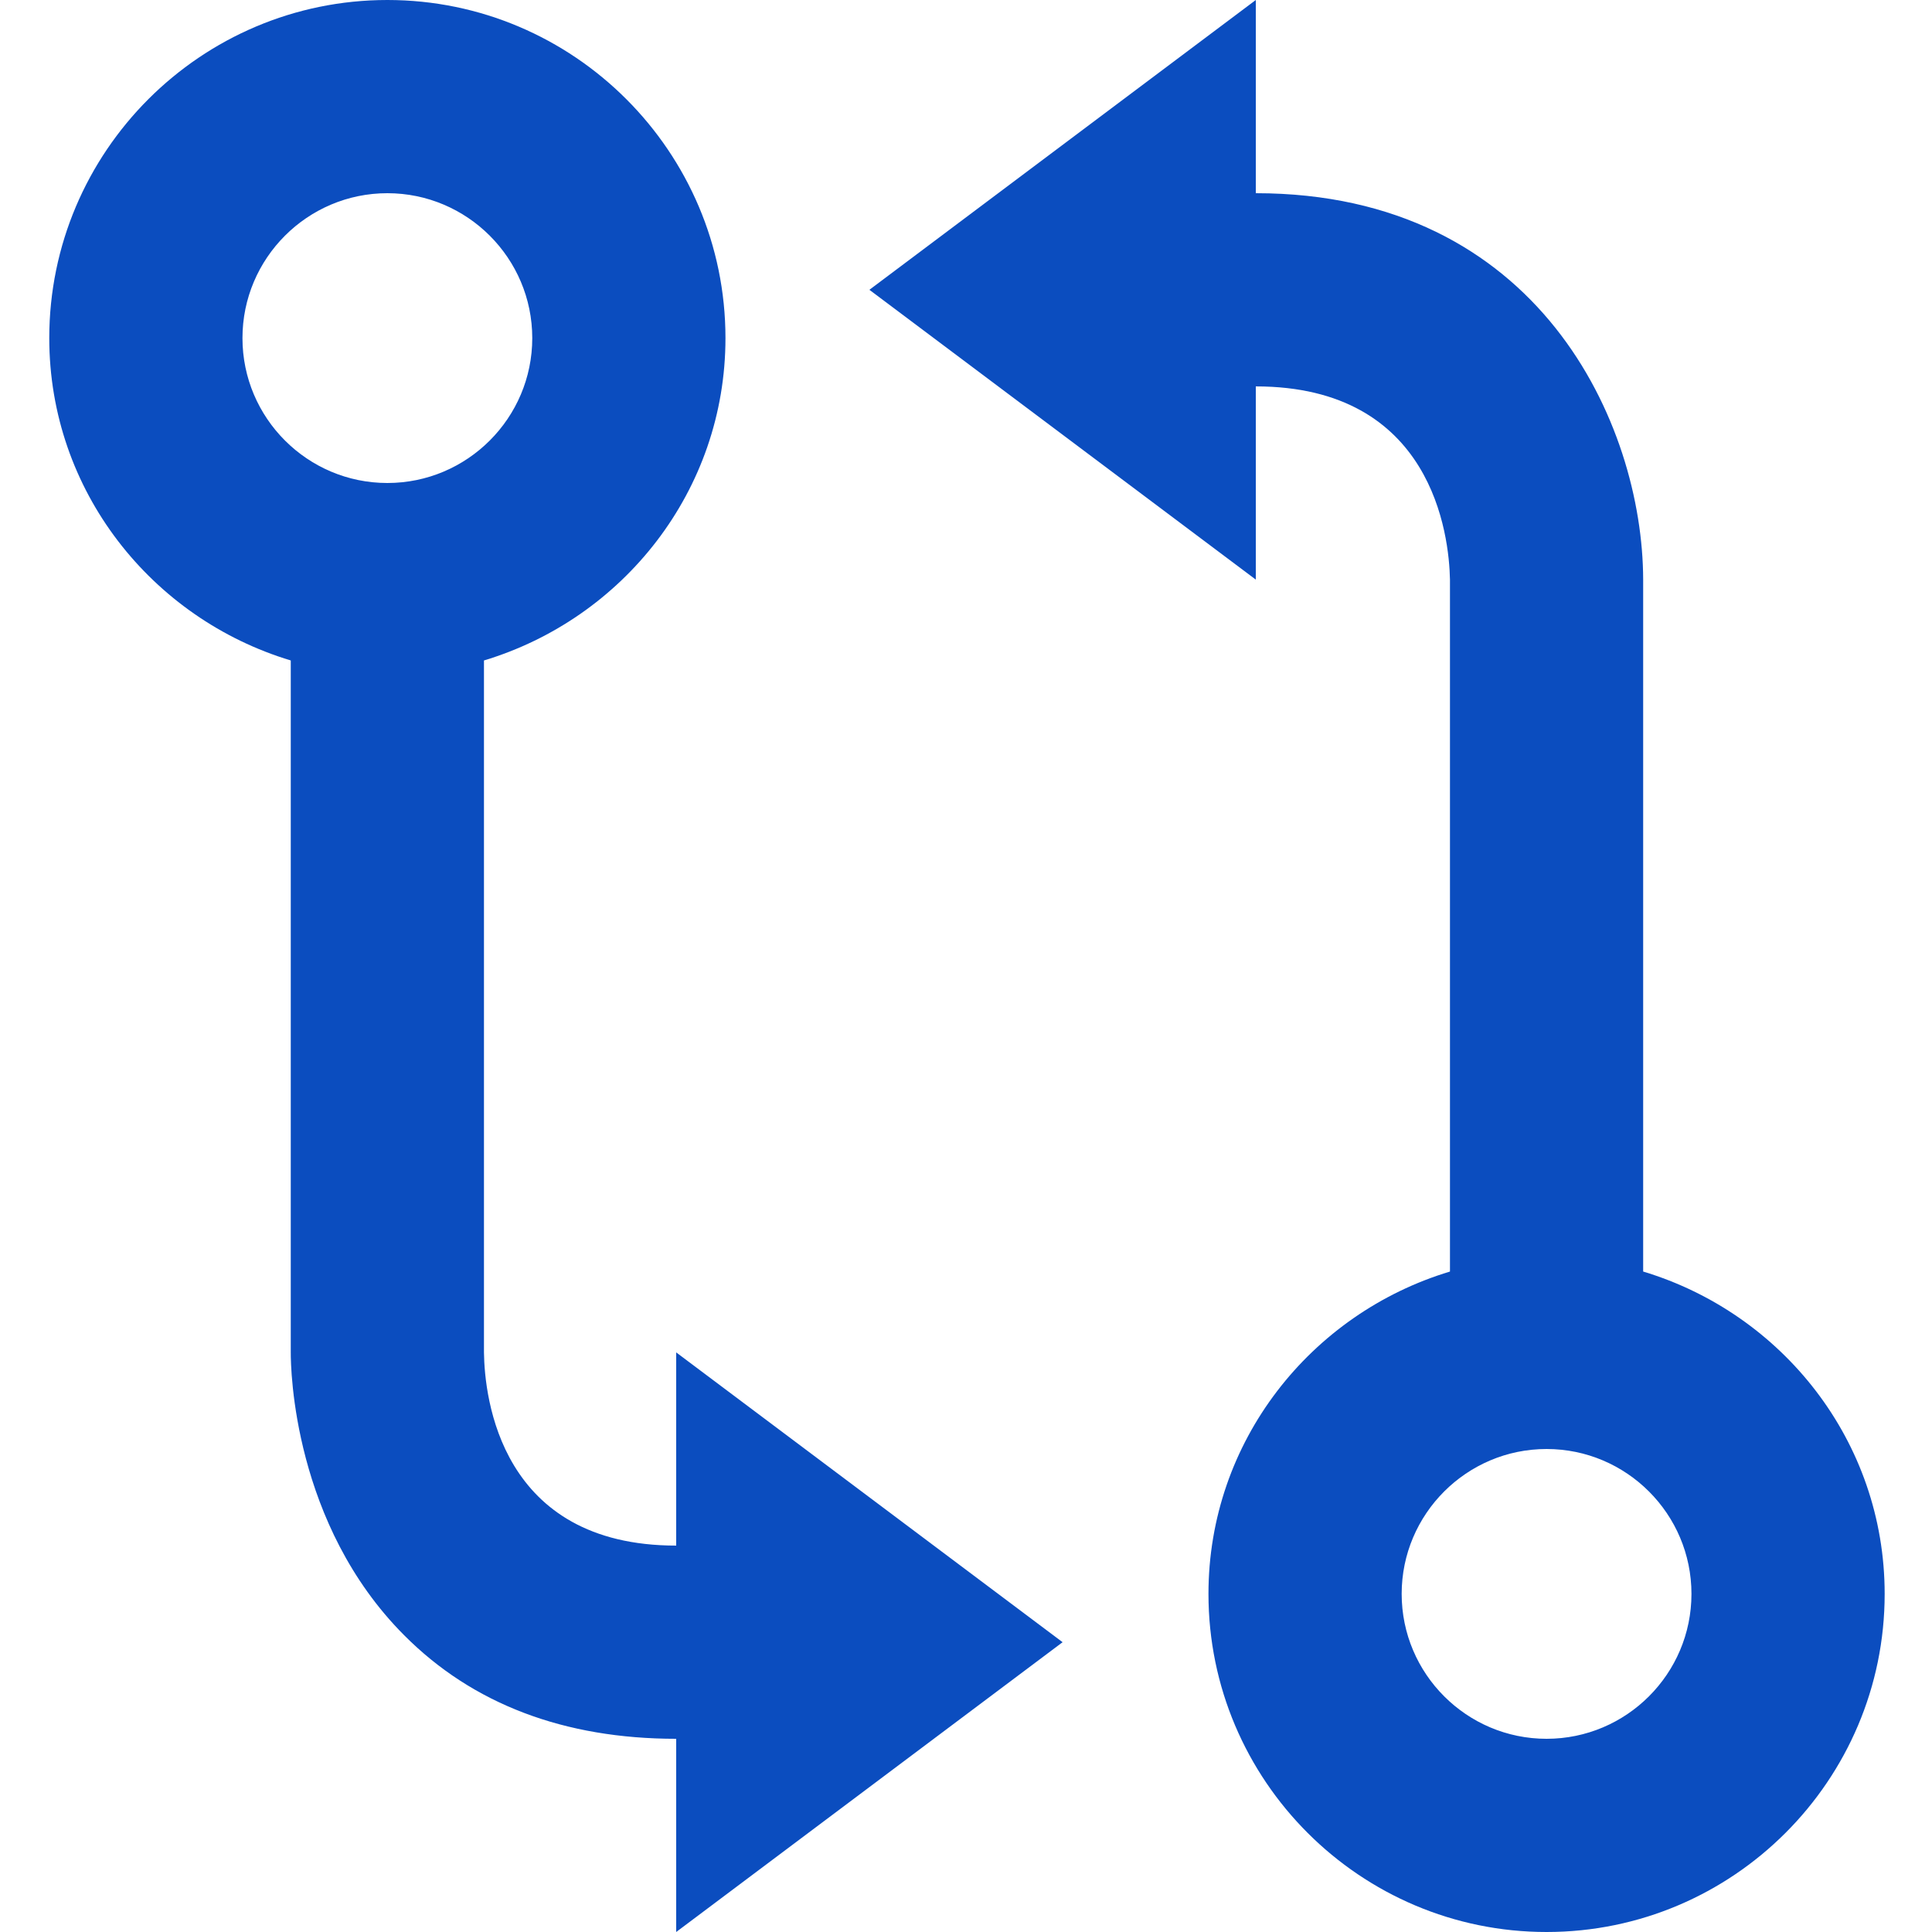
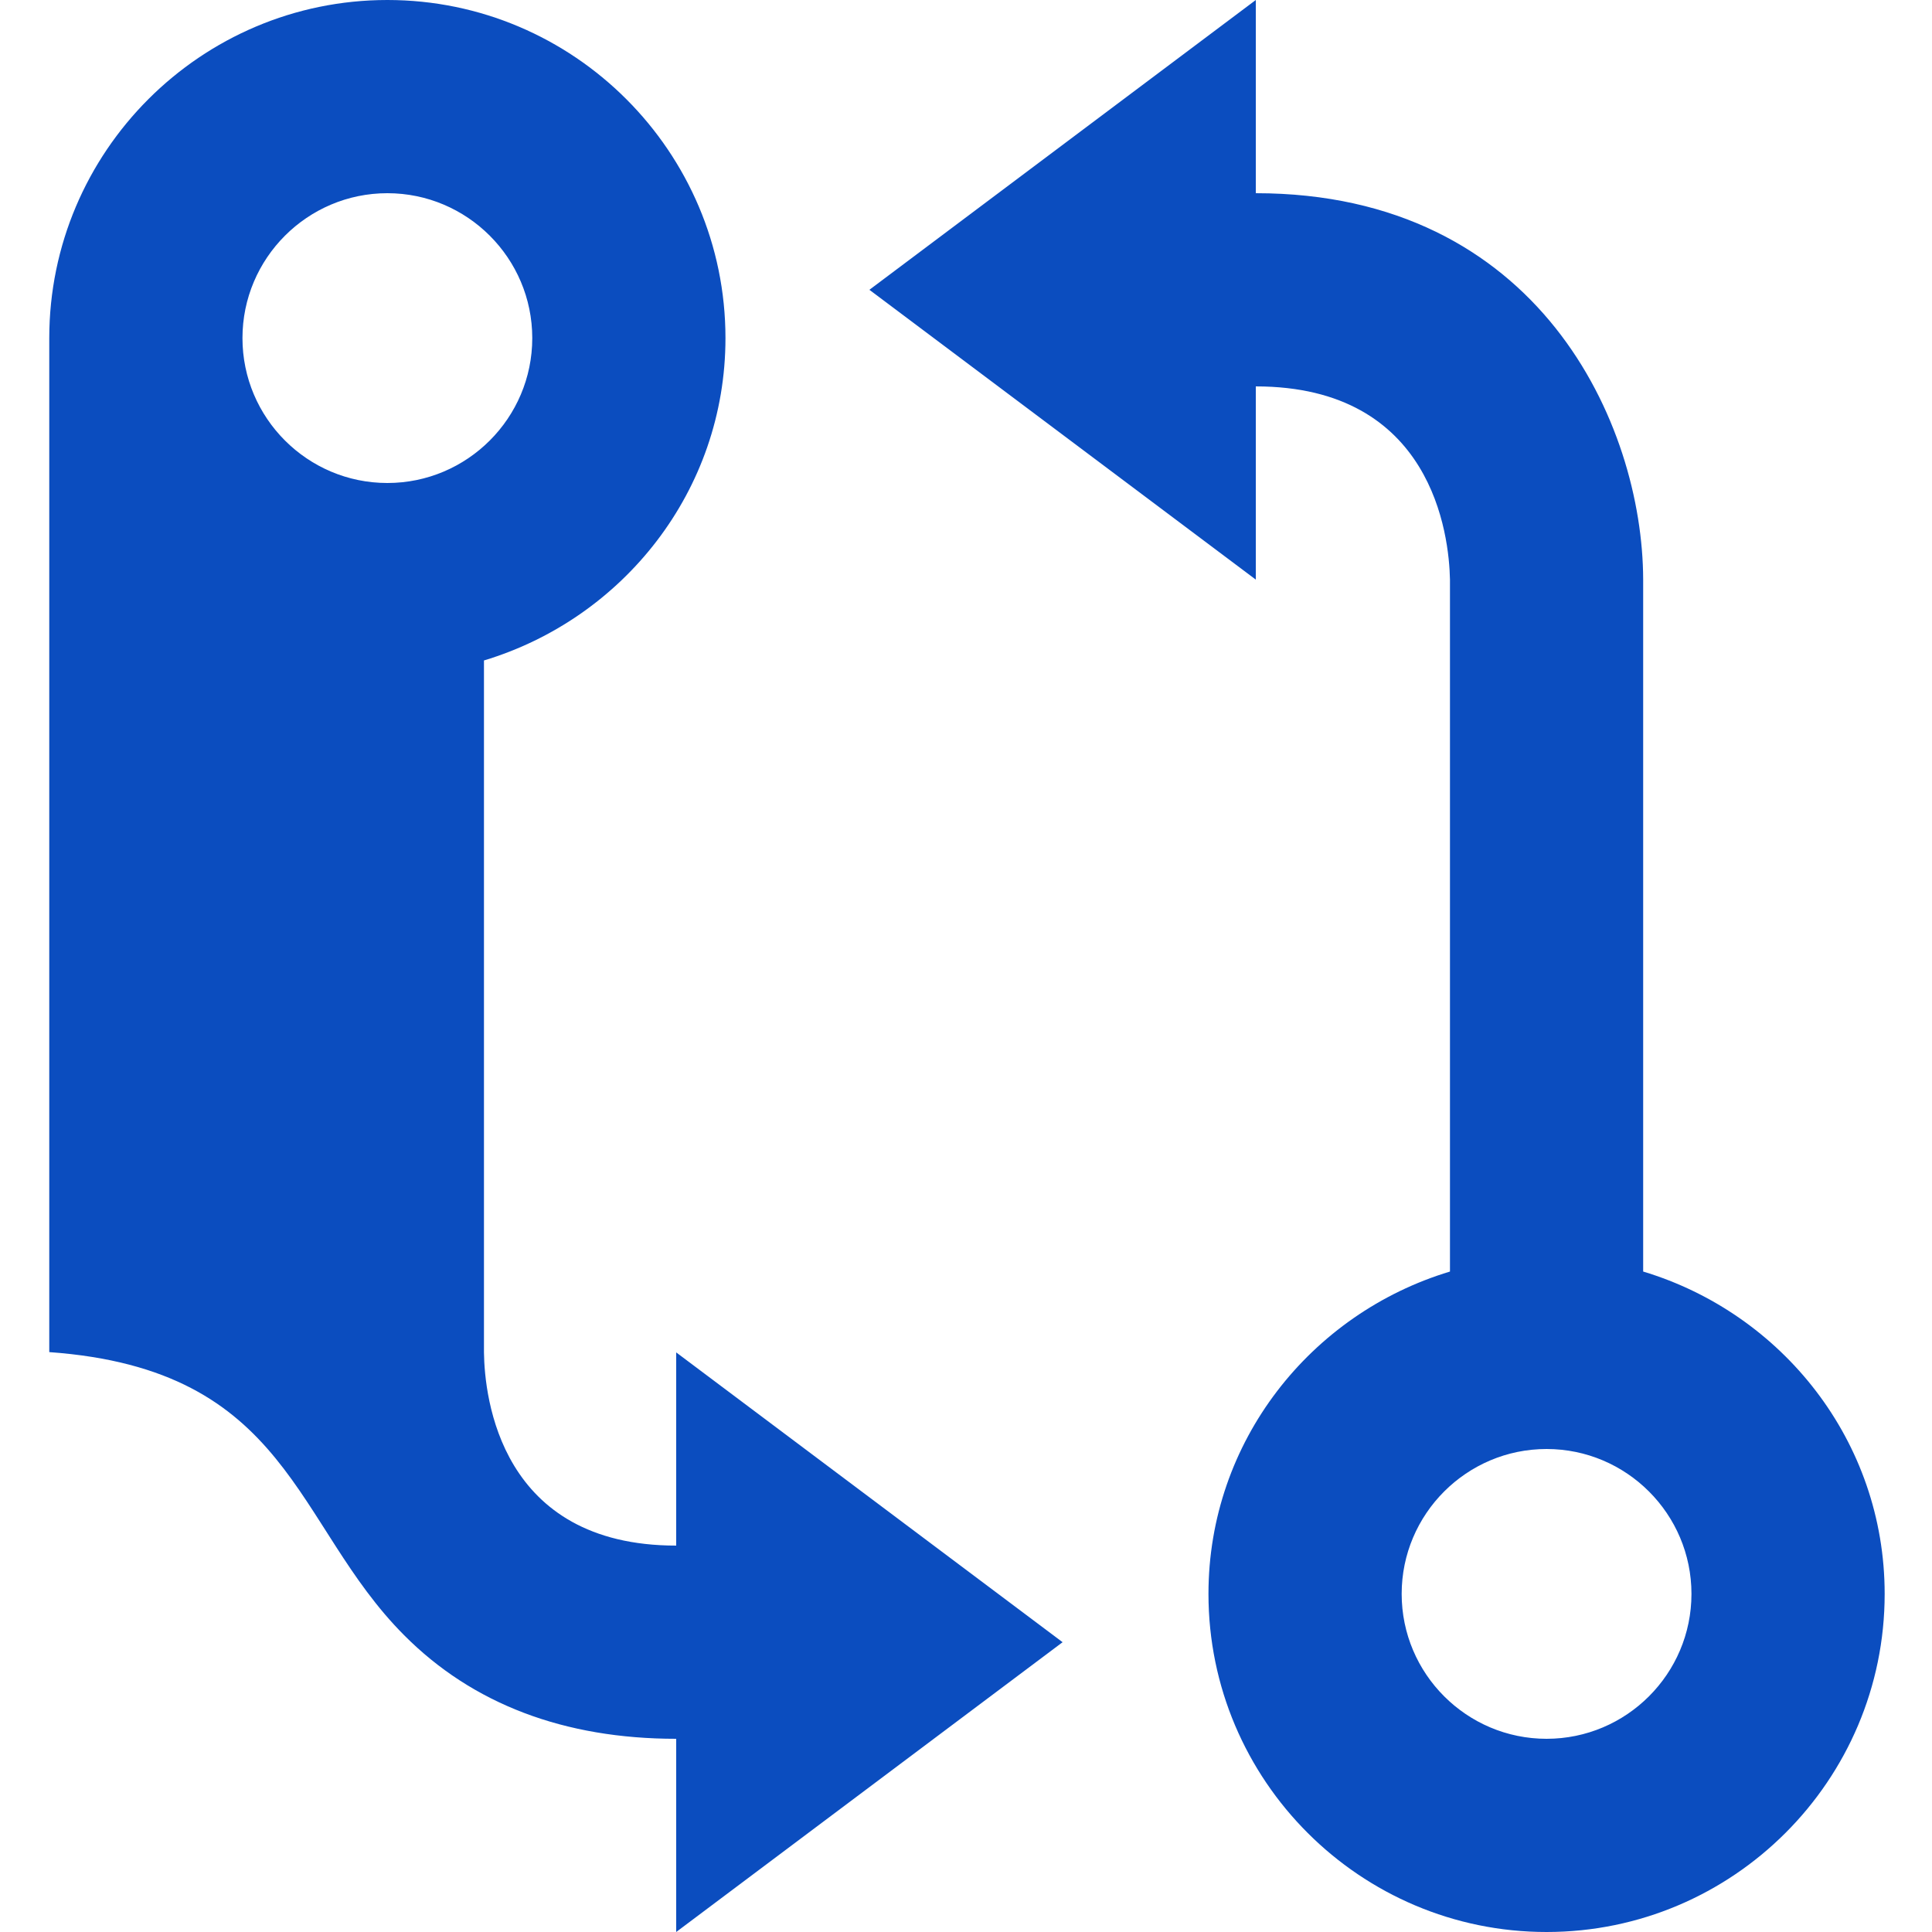
<svg xmlns="http://www.w3.org/2000/svg" width="20" height="20" viewBox="0 0 20 20" fill="none">
-   <path d="M4.01 0C2.08 0 0.51 1.57 0.51 3.5C0.51 5.08 1.57 6.403 3.01 6.837V13.997C3.009 14.176 3.037 15.778 4.184 16.928C4.892 17.64 5.84 18 7 18V20L11 17L7 14V16C5.177 16 5.016 14.466 5.01 14V6.837C6.45 6.403 7.51 5.08 7.51 3.5C7.51 1.57 5.939 0 4.01 0ZM4.01 5C3.183 5 2.51 4.327 2.51 3.5C2.51 2.673 3.183 2 4.01 2C4.837 2 5.51 2.673 5.51 3.5C5.51 4.327 4.837 5 4.01 5ZM17.01 13.163V5.997C17.005 4.391 15.933 2 13 2V0L9 3L13 6V4C14.829 4 15.001 5.539 15.01 6V13.163C13.57 13.597 12.51 14.92 12.51 16.5C12.51 18.43 14.08 20 16.01 20C17.94 20 19.51 18.43 19.51 16.5C19.51 14.92 18.45 13.597 17.01 13.163ZM16.01 18C15.183 18 14.51 17.327 14.51 16.5C14.51 15.673 15.183 15 16.01 15C16.837 15 17.51 15.673 17.51 16.5C17.51 17.327 16.837 18 16.01 18Z" fill="#0B4DBF" />
+   <path d="M4.01 0C2.08 0 0.51 1.57 0.51 3.5V13.997C3.009 14.176 3.037 15.778 4.184 16.928C4.892 17.64 5.84 18 7 18V20L11 17L7 14V16C5.177 16 5.016 14.466 5.01 14V6.837C6.45 6.403 7.51 5.08 7.51 3.5C7.51 1.57 5.939 0 4.01 0ZM4.01 5C3.183 5 2.51 4.327 2.51 3.5C2.51 2.673 3.183 2 4.01 2C4.837 2 5.51 2.673 5.51 3.5C5.51 4.327 4.837 5 4.01 5ZM17.01 13.163V5.997C17.005 4.391 15.933 2 13 2V0L9 3L13 6V4C14.829 4 15.001 5.539 15.01 6V13.163C13.57 13.597 12.51 14.92 12.51 16.5C12.51 18.43 14.08 20 16.01 20C17.94 20 19.51 18.43 19.51 16.5C19.51 14.92 18.45 13.597 17.01 13.163ZM16.01 18C15.183 18 14.51 17.327 14.51 16.5C14.51 15.673 15.183 15 16.01 15C16.837 15 17.51 15.673 17.51 16.5C17.51 17.327 16.837 18 16.01 18Z" fill="#0B4DBF" />
</svg>